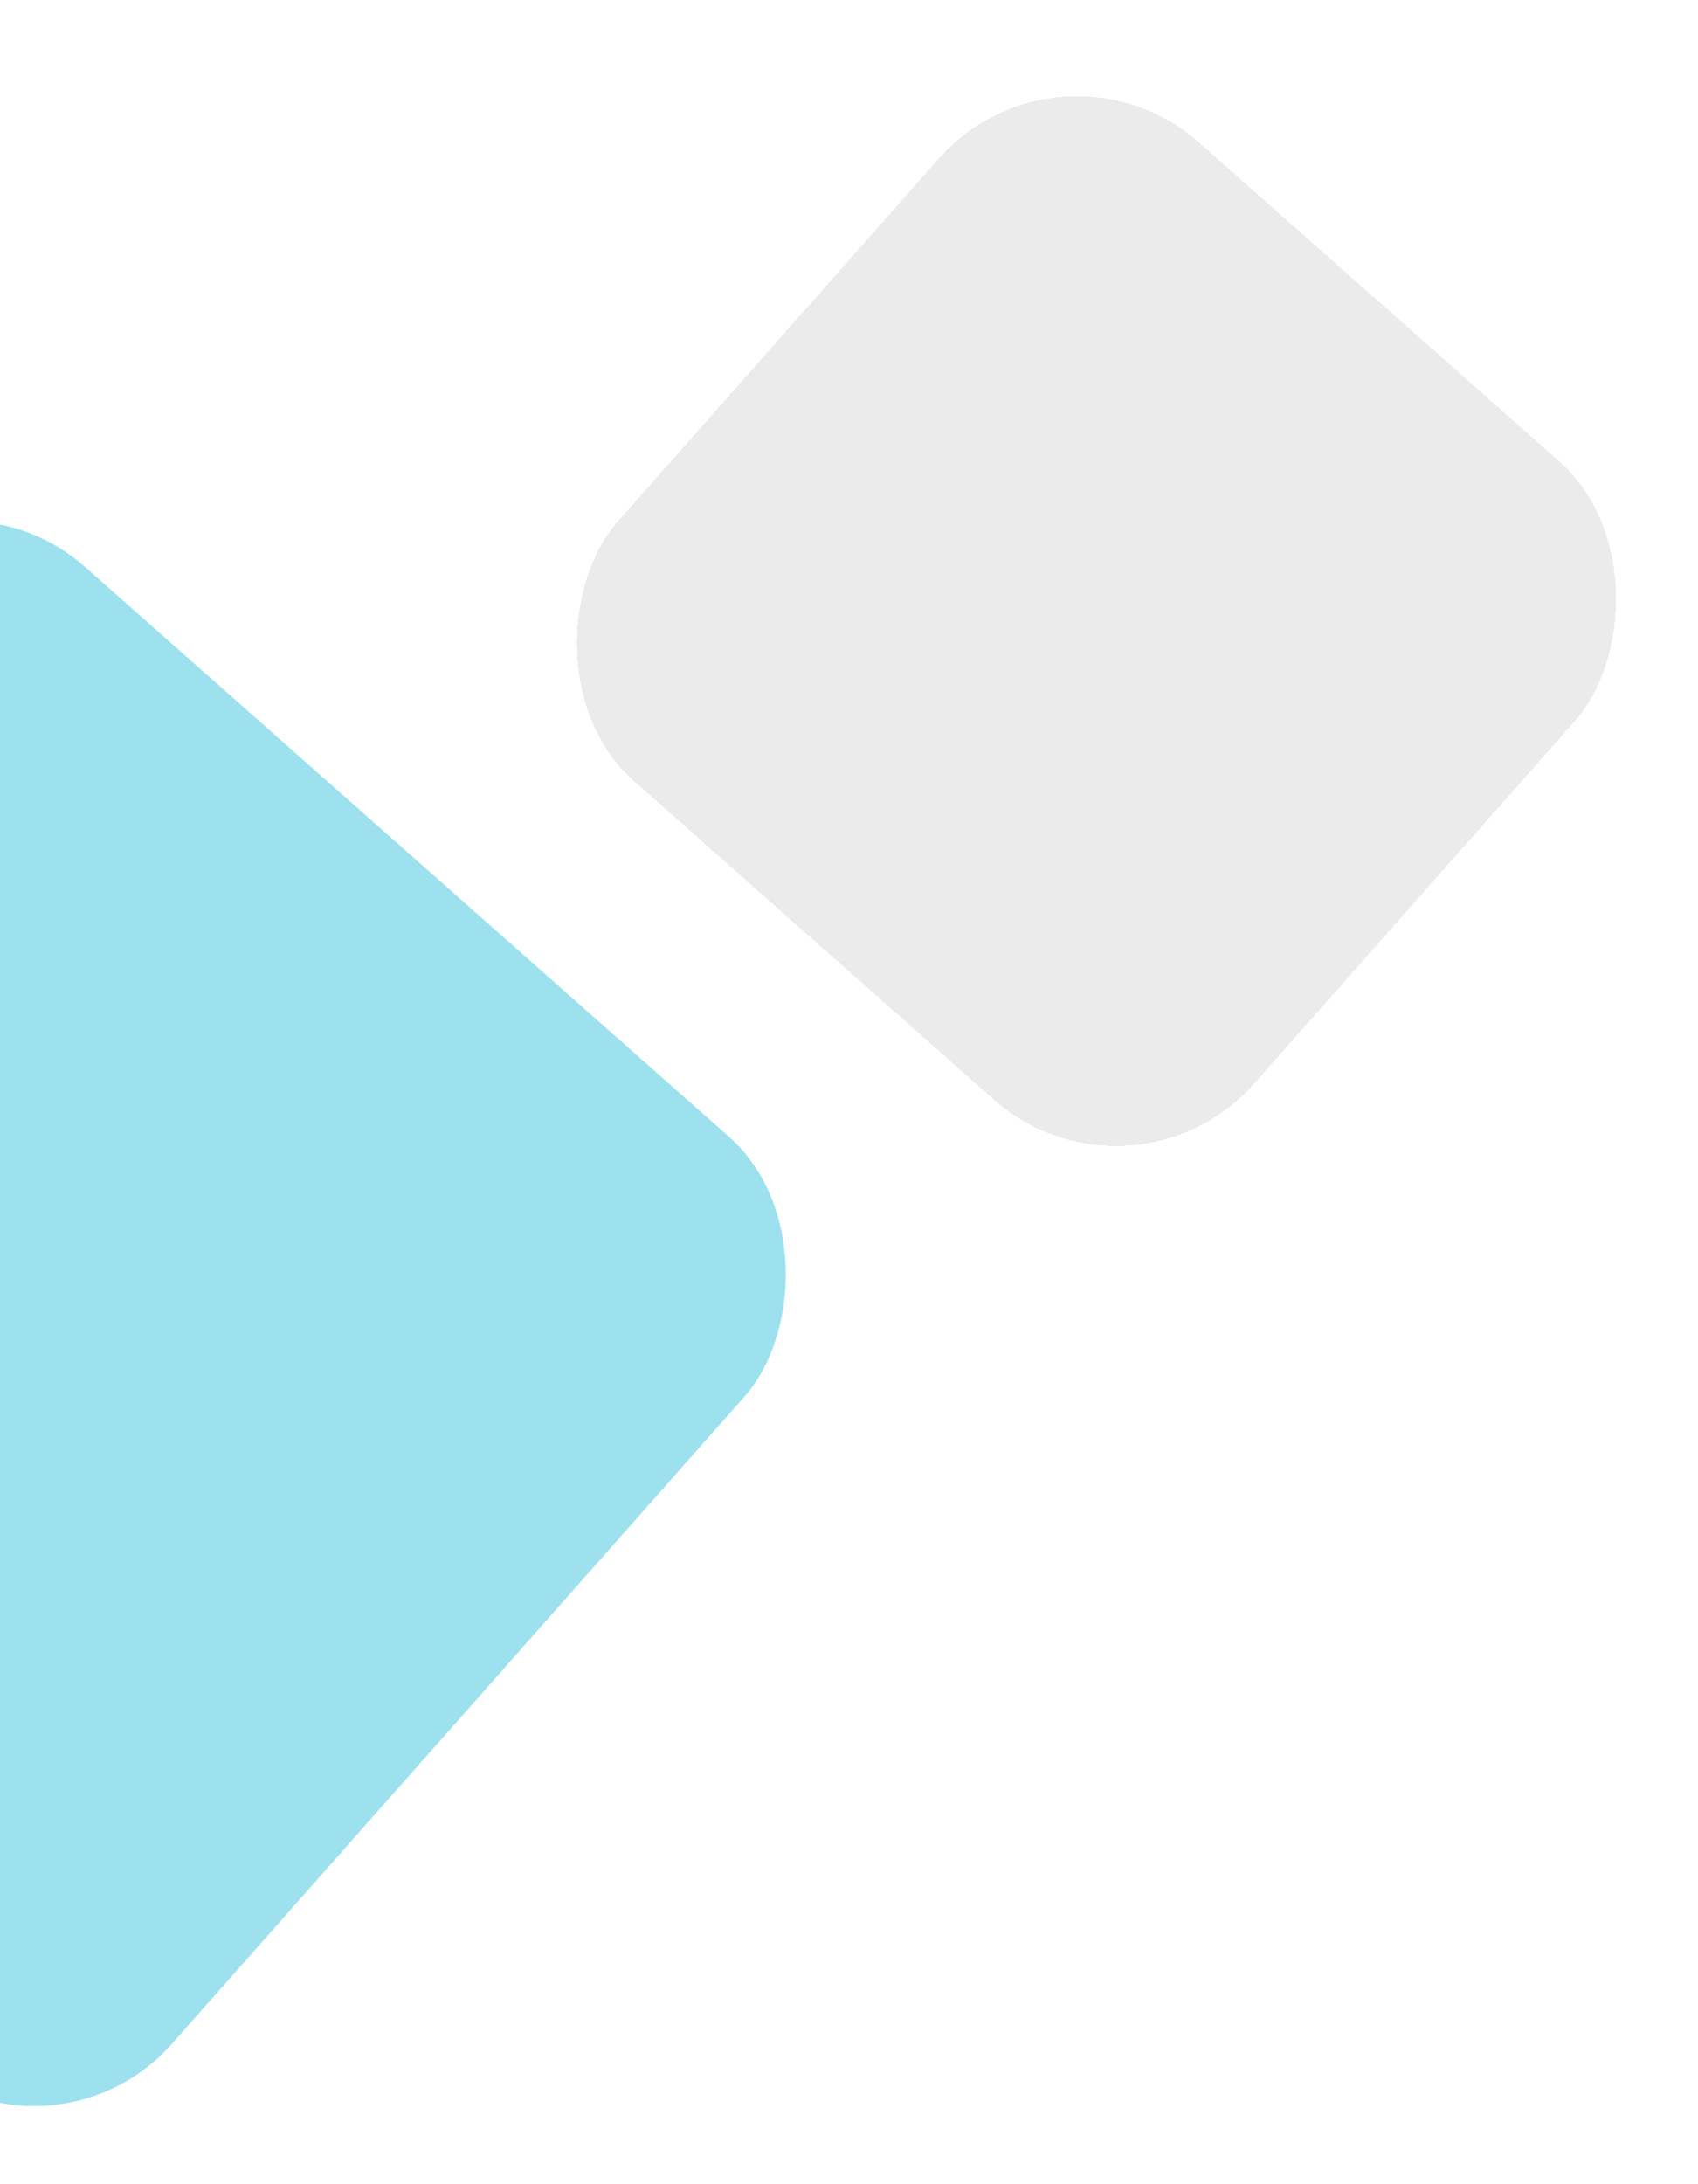
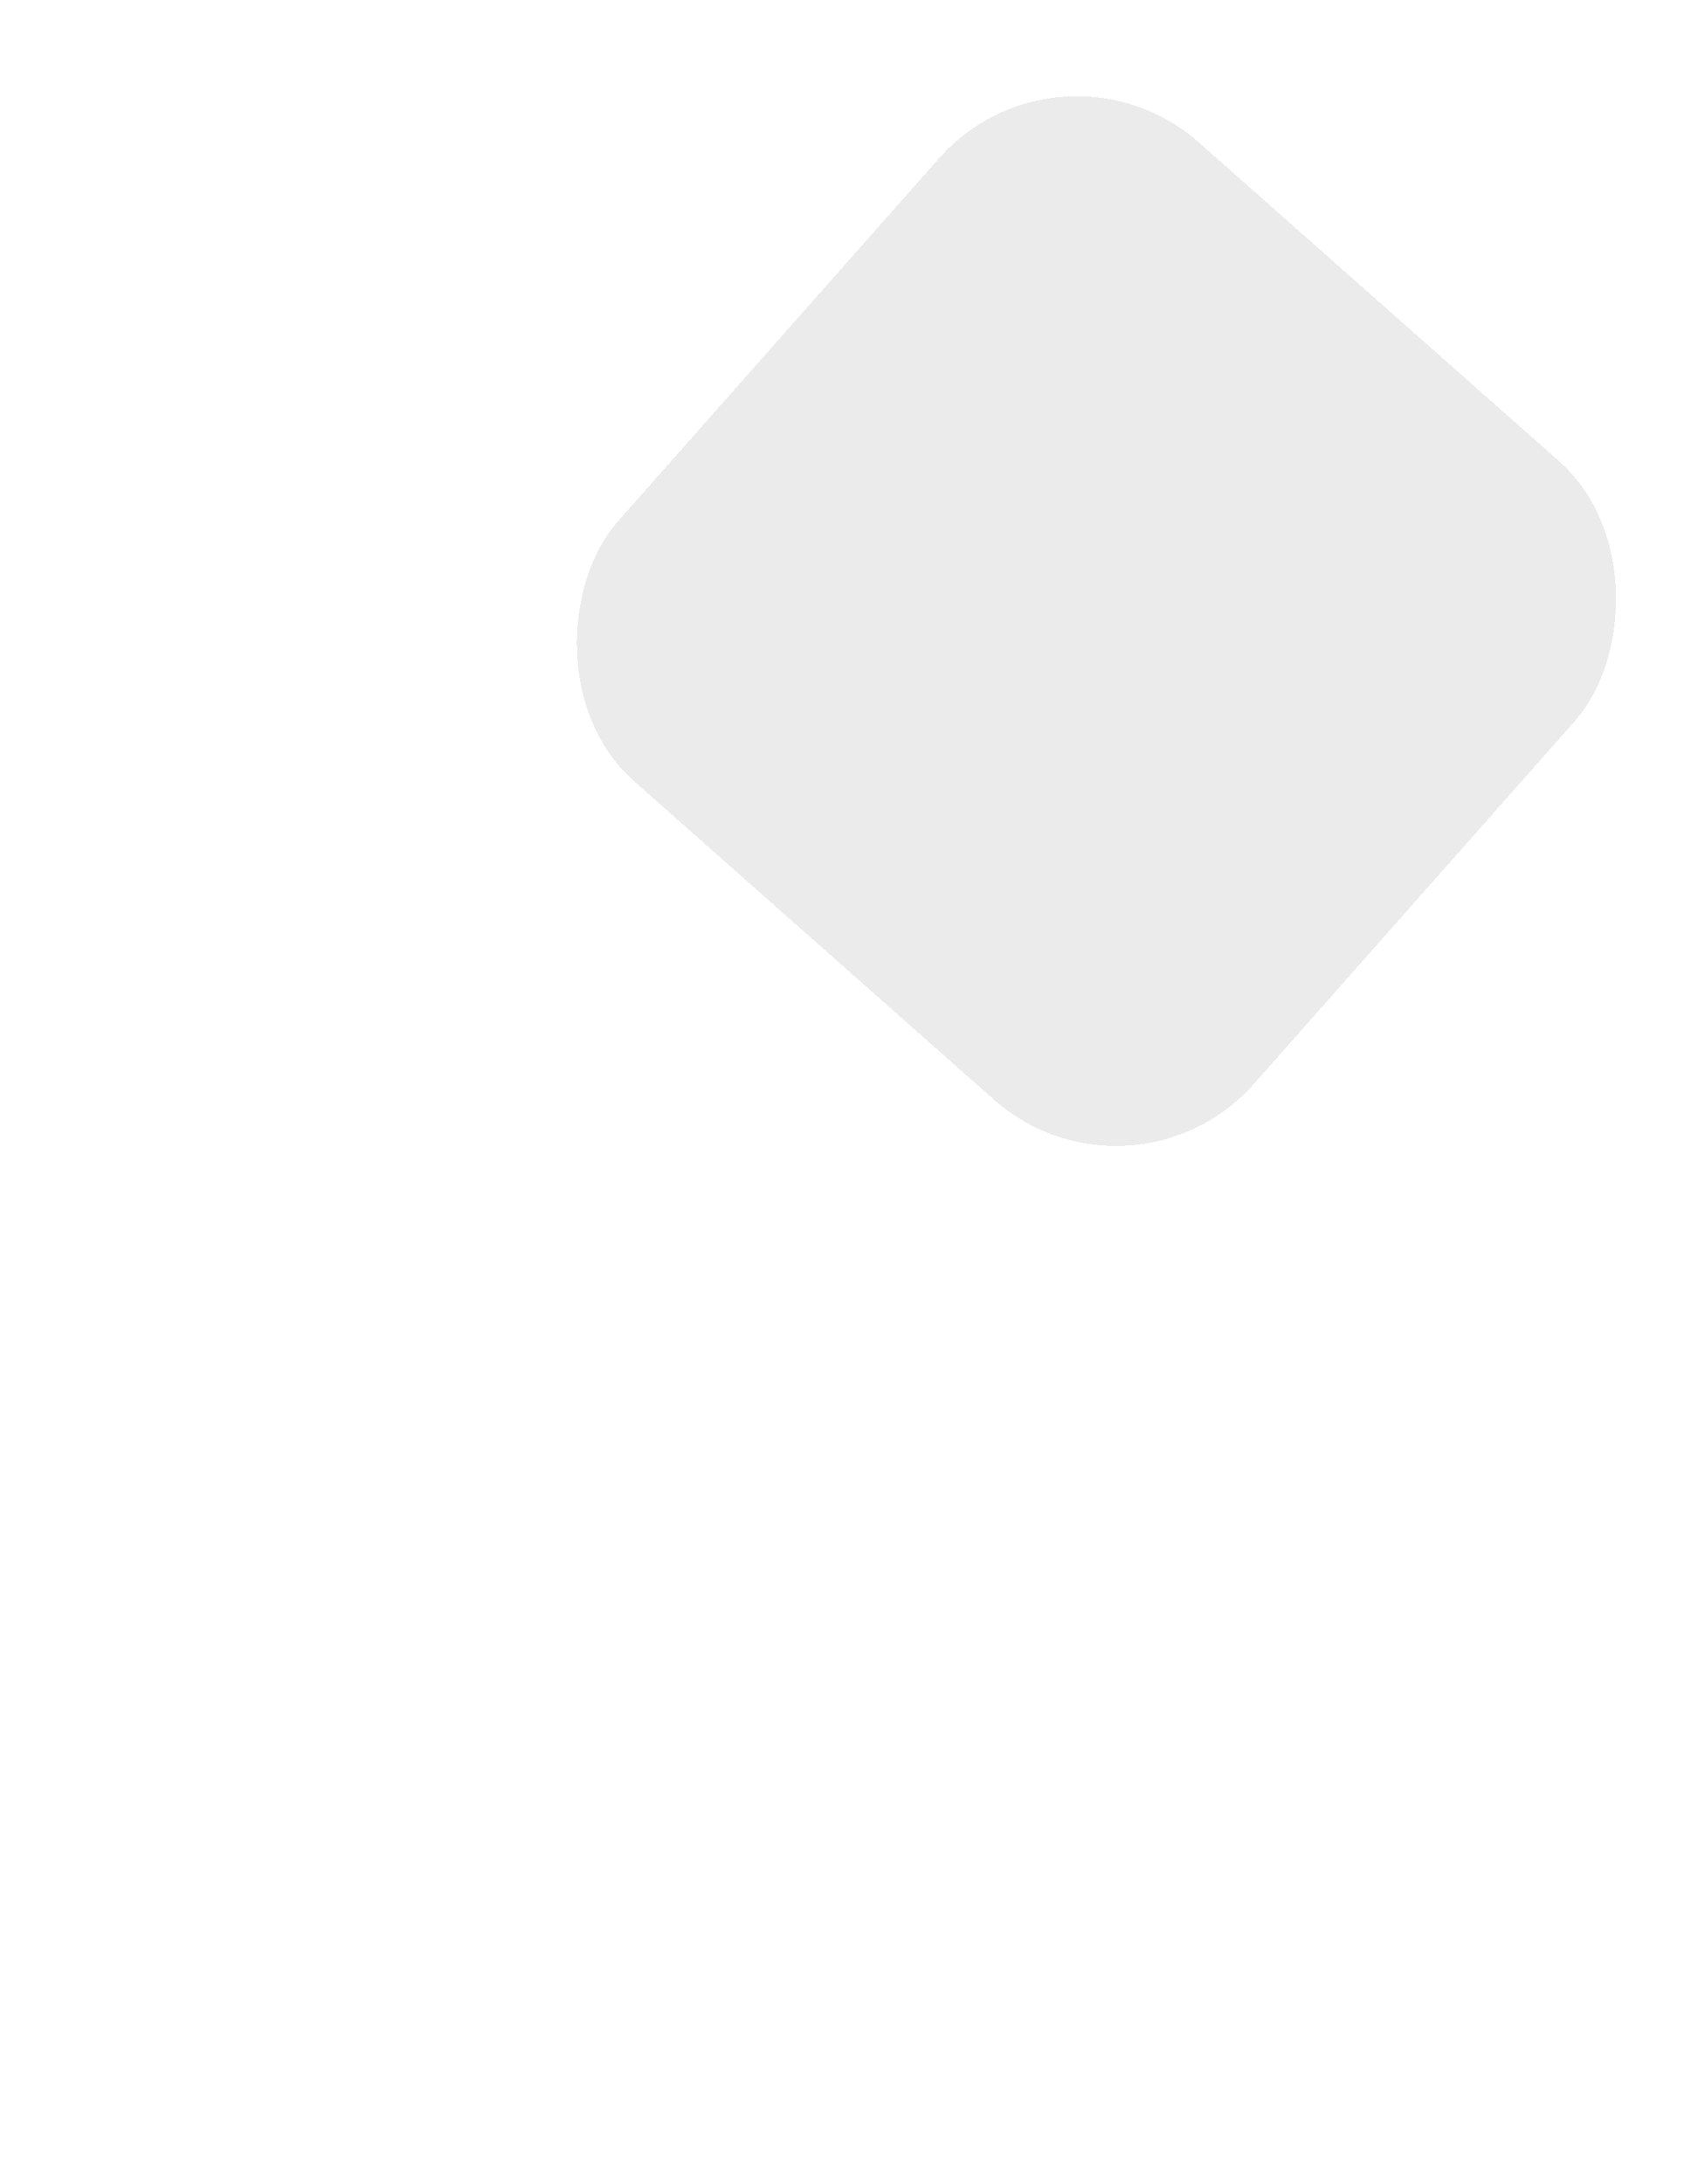
<svg xmlns="http://www.w3.org/2000/svg" width="332" height="427" viewBox="0 0 332 427" fill="none">
-   <rect x="-10.309" y="87" width="240" height="241" rx="36" transform="rotate(41.5 -10.309 87)" fill="#1FBAD6" fill-opacity="0.44" />
  <g filter="url(#filter0_d_219_2)">
    <rect x="207.451" width="165.997" height="166.689" rx="36" transform="rotate(41.5 207.451 0)" fill="#B5B5B5" fill-opacity="0.27" shape-rendering="crispEdges" />
  </g>
  <defs>
    <filter id="filter0_d_219_2" x="107.816" y="14.816" width="213.143" height="213.203" filterUnits="userSpaceOnUse" color-interpolation-filters="sRGB">
      <feFlood flood-opacity="0" result="BackgroundImageFix" />
      <feColorMatrix in="SourceAlpha" type="matrix" values="0 0 0 0 0 0 0 0 0 0 0 0 0 0 0 0 0 0 127 0" result="hardAlpha" />
      <feOffset dy="4" />
      <feGaussianBlur stdDeviation="2" />
      <feComposite in2="hardAlpha" operator="out" />
      <feColorMatrix type="matrix" values="0 0 0 0 0 0 0 0 0 0 0 0 0 0 0 0 0 0 0.25 0" />
      <feBlend mode="normal" in2="BackgroundImageFix" result="effect1_dropShadow_219_2" />
      <feBlend mode="normal" in="SourceGraphic" in2="effect1_dropShadow_219_2" result="shape" />
    </filter>
  </defs>
</svg>